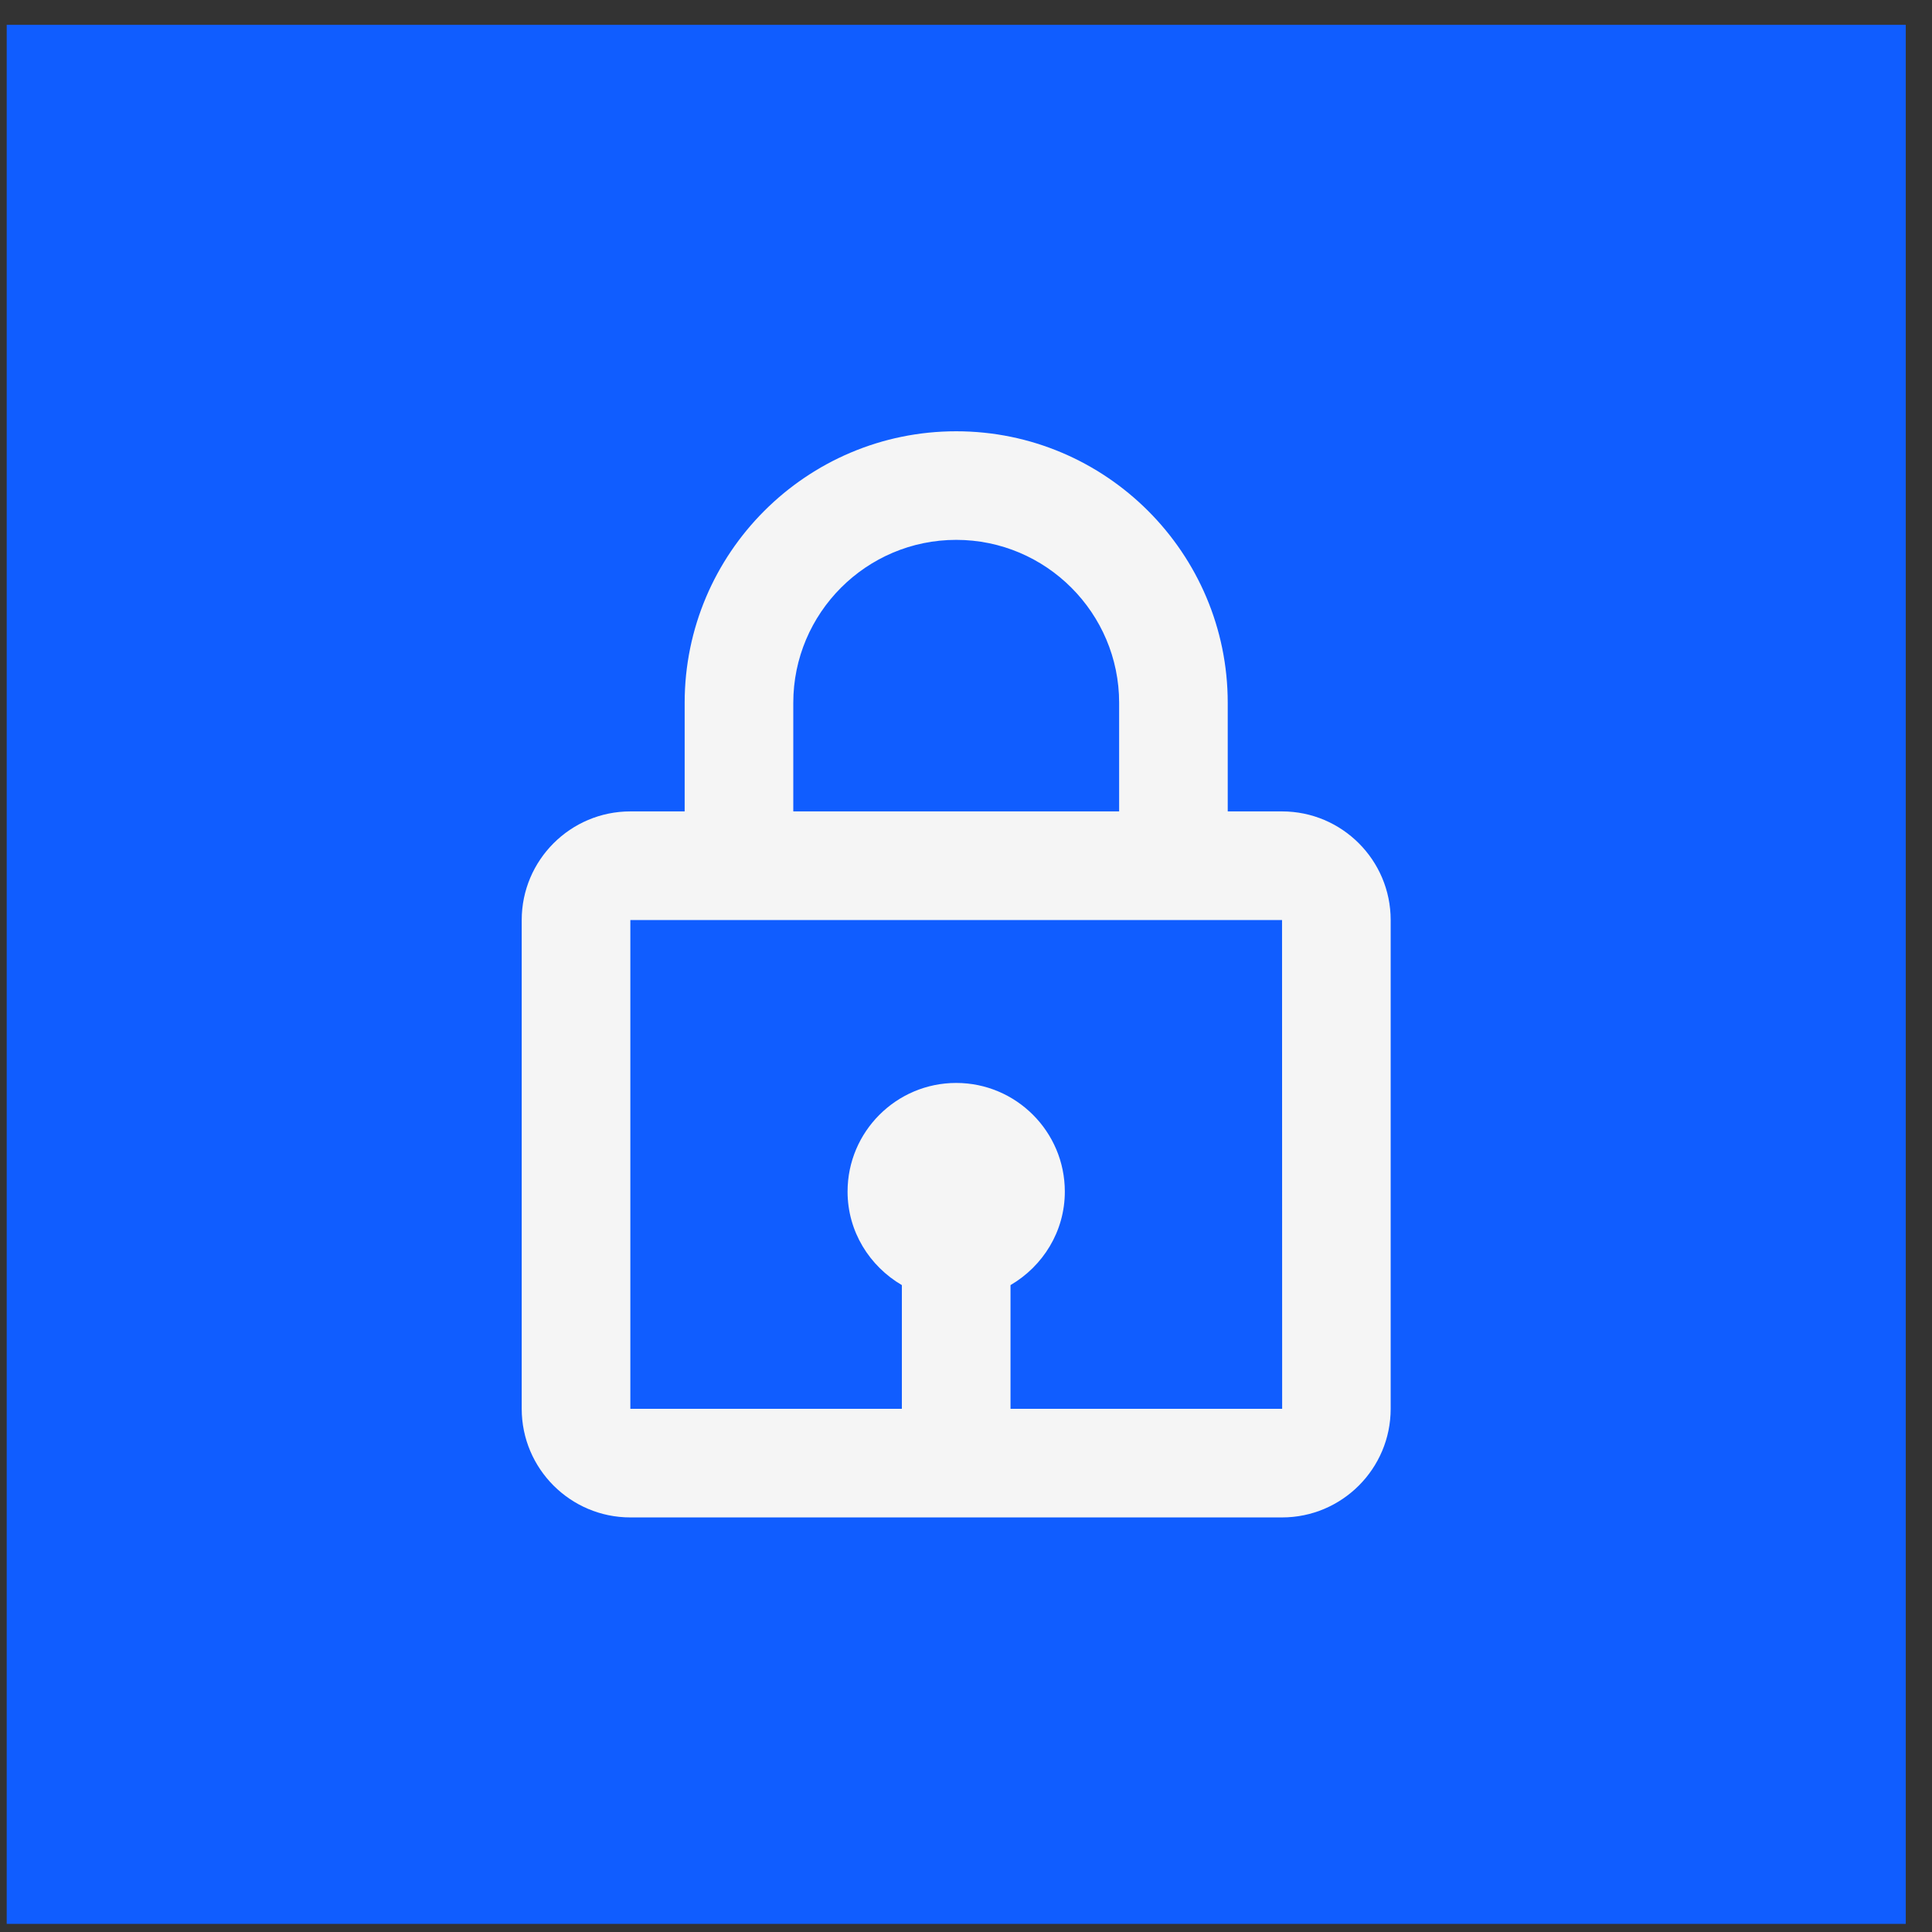
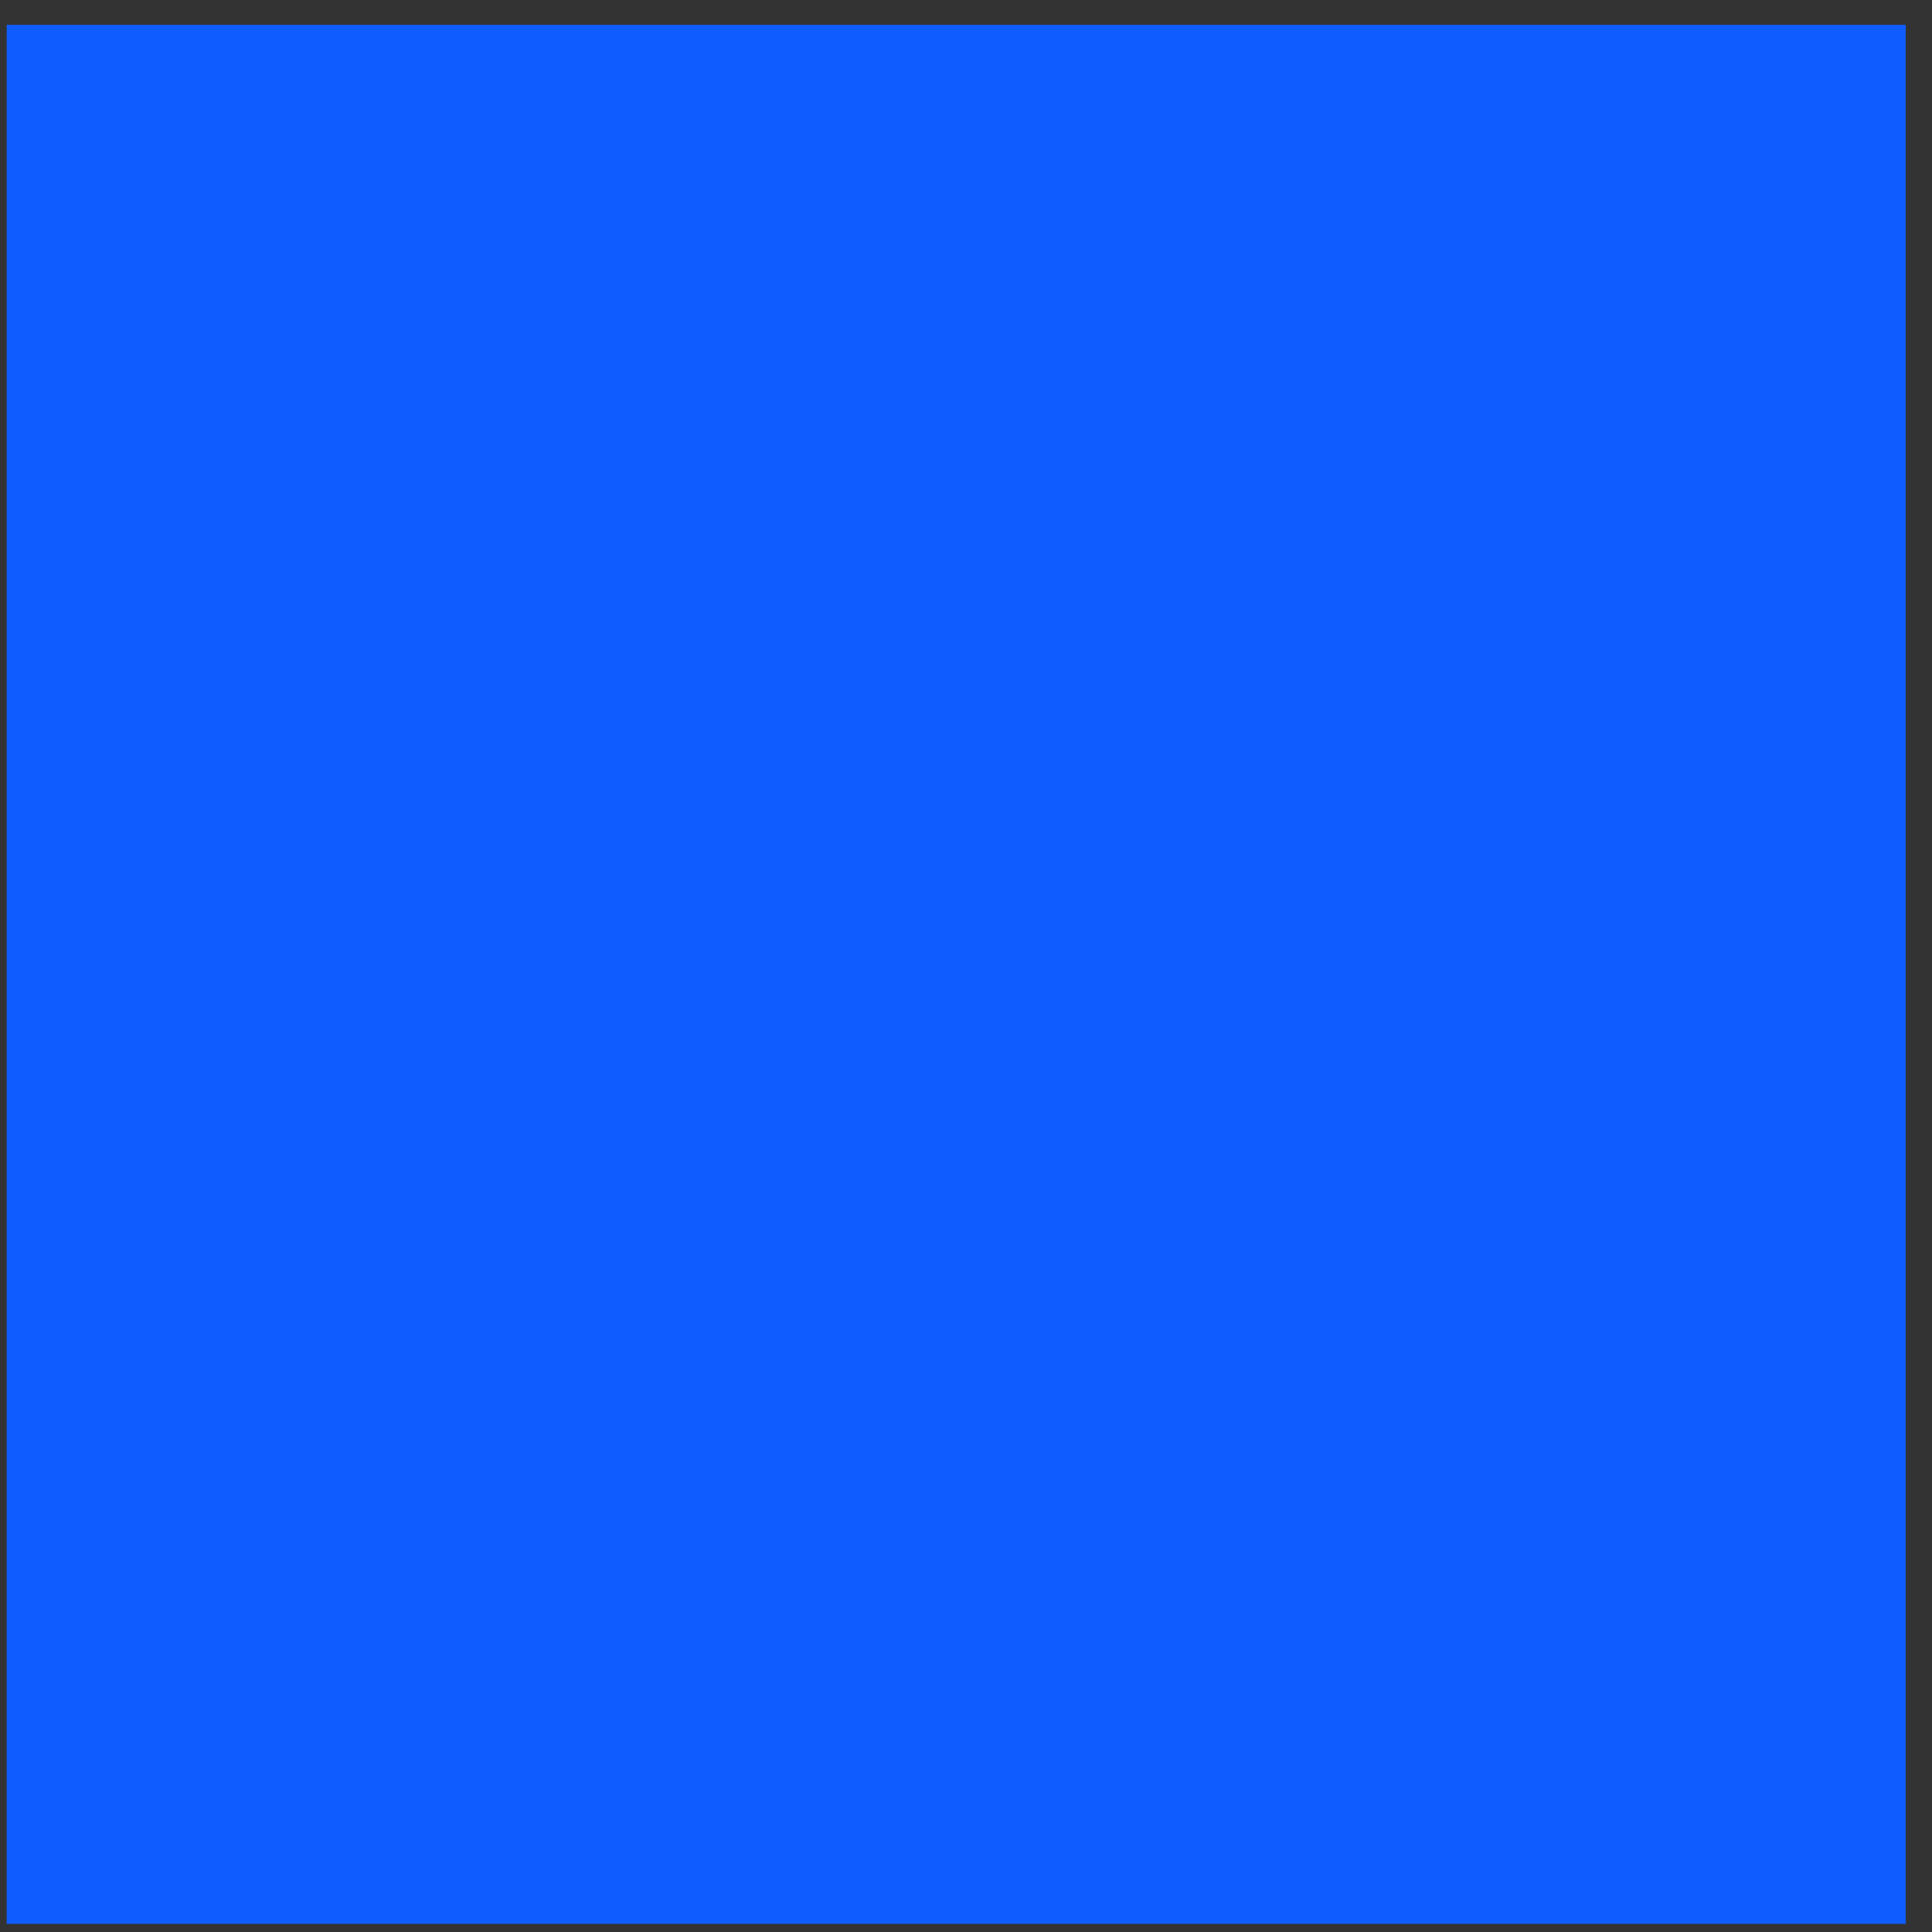
<svg xmlns="http://www.w3.org/2000/svg" width="53" height="53" viewBox="0 0 53 53" fill="none">
  <rect x="0" y="0" width="53" height="53" fill="#333333" stroke="none" />
  <rect x="0.184" y="0.681" width="52.096" height="52.096" fill="#105DFF" />
-   <path d="M26.231 11.831C22.124 11.831 18.782 15.172 18.782 19.28V22.259H17.292C15.649 22.259 14.312 23.596 14.312 25.239V38.647C14.312 40.291 15.649 41.627 17.292 41.627H35.17C36.813 41.627 38.15 40.291 38.15 38.647V25.239C38.15 23.596 36.813 22.259 35.17 22.259H33.68V19.28C33.68 15.172 30.338 11.831 26.231 11.831ZM21.762 19.28C21.762 16.816 23.767 14.81 26.231 14.81C28.695 14.81 30.701 16.816 30.701 19.28V22.259H21.762V19.28ZM35.173 38.647H27.721V35.254C28.607 34.736 29.211 33.786 29.211 32.688C29.211 31.045 27.874 29.708 26.231 29.708C24.588 29.708 23.251 31.045 23.251 32.688C23.251 33.785 23.855 34.736 24.741 35.254V38.647H17.292V25.239H35.17L35.173 38.647Z" fill="#F5F5F5" />
</svg>